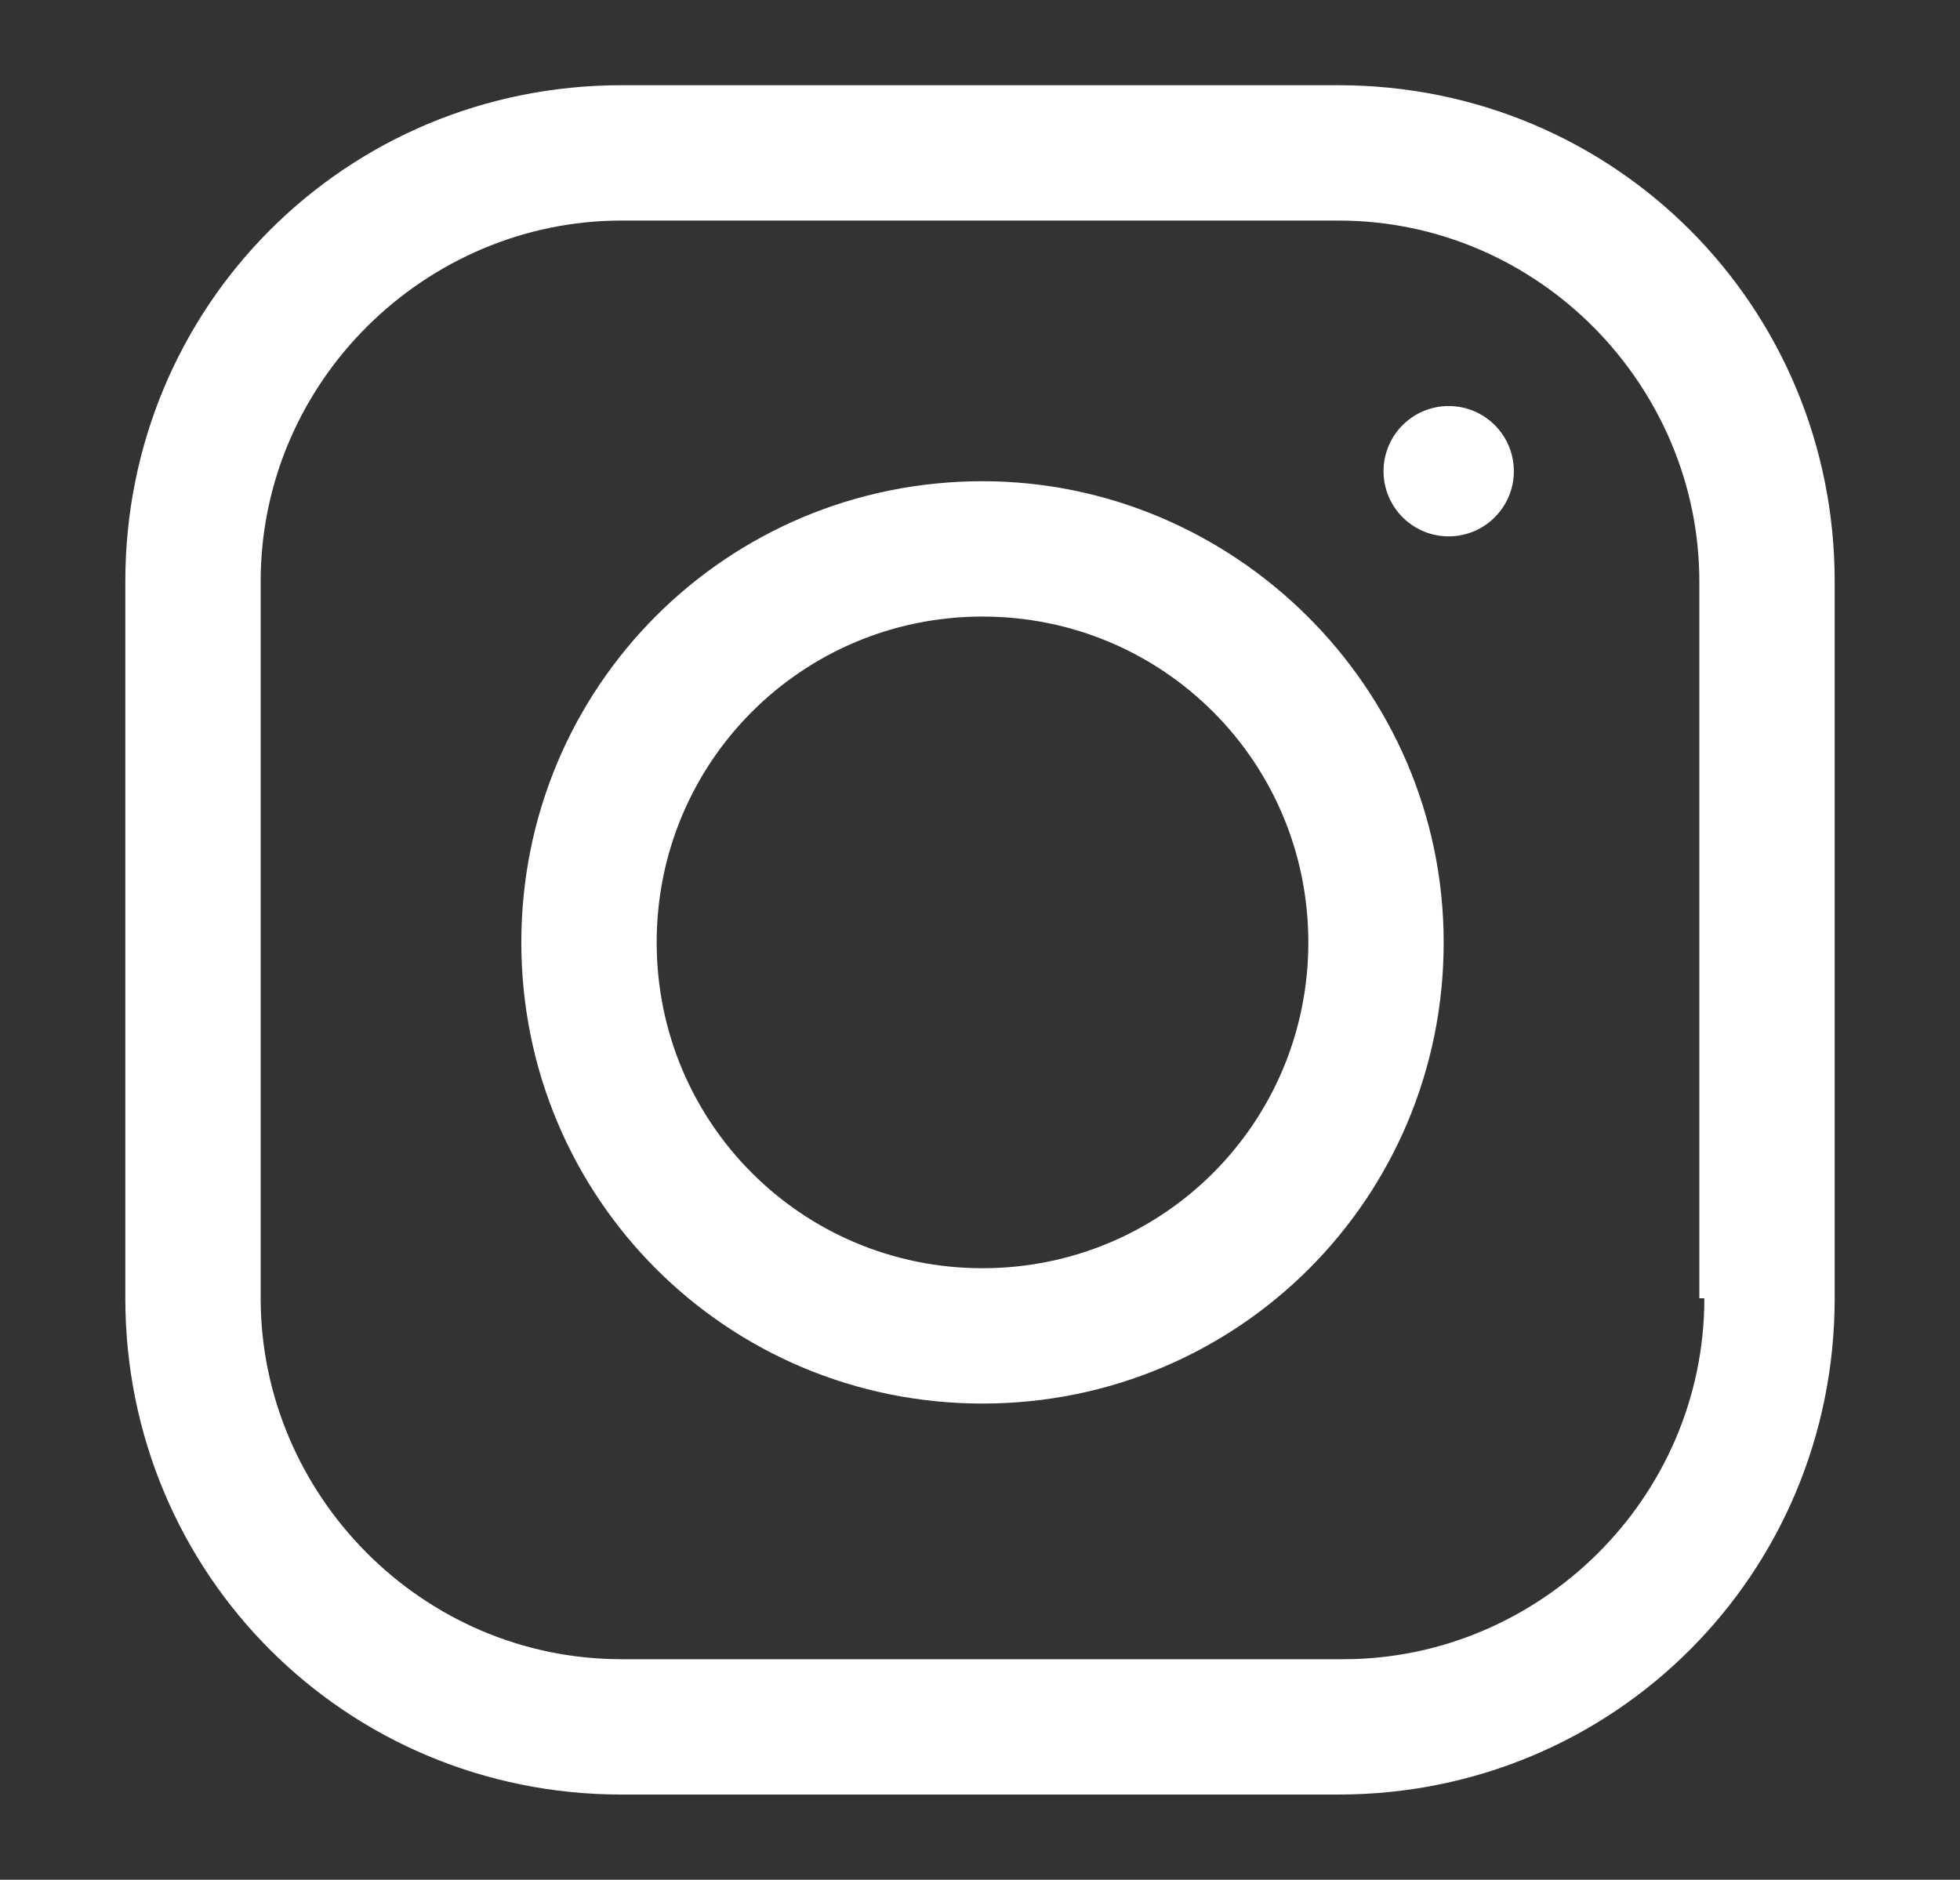
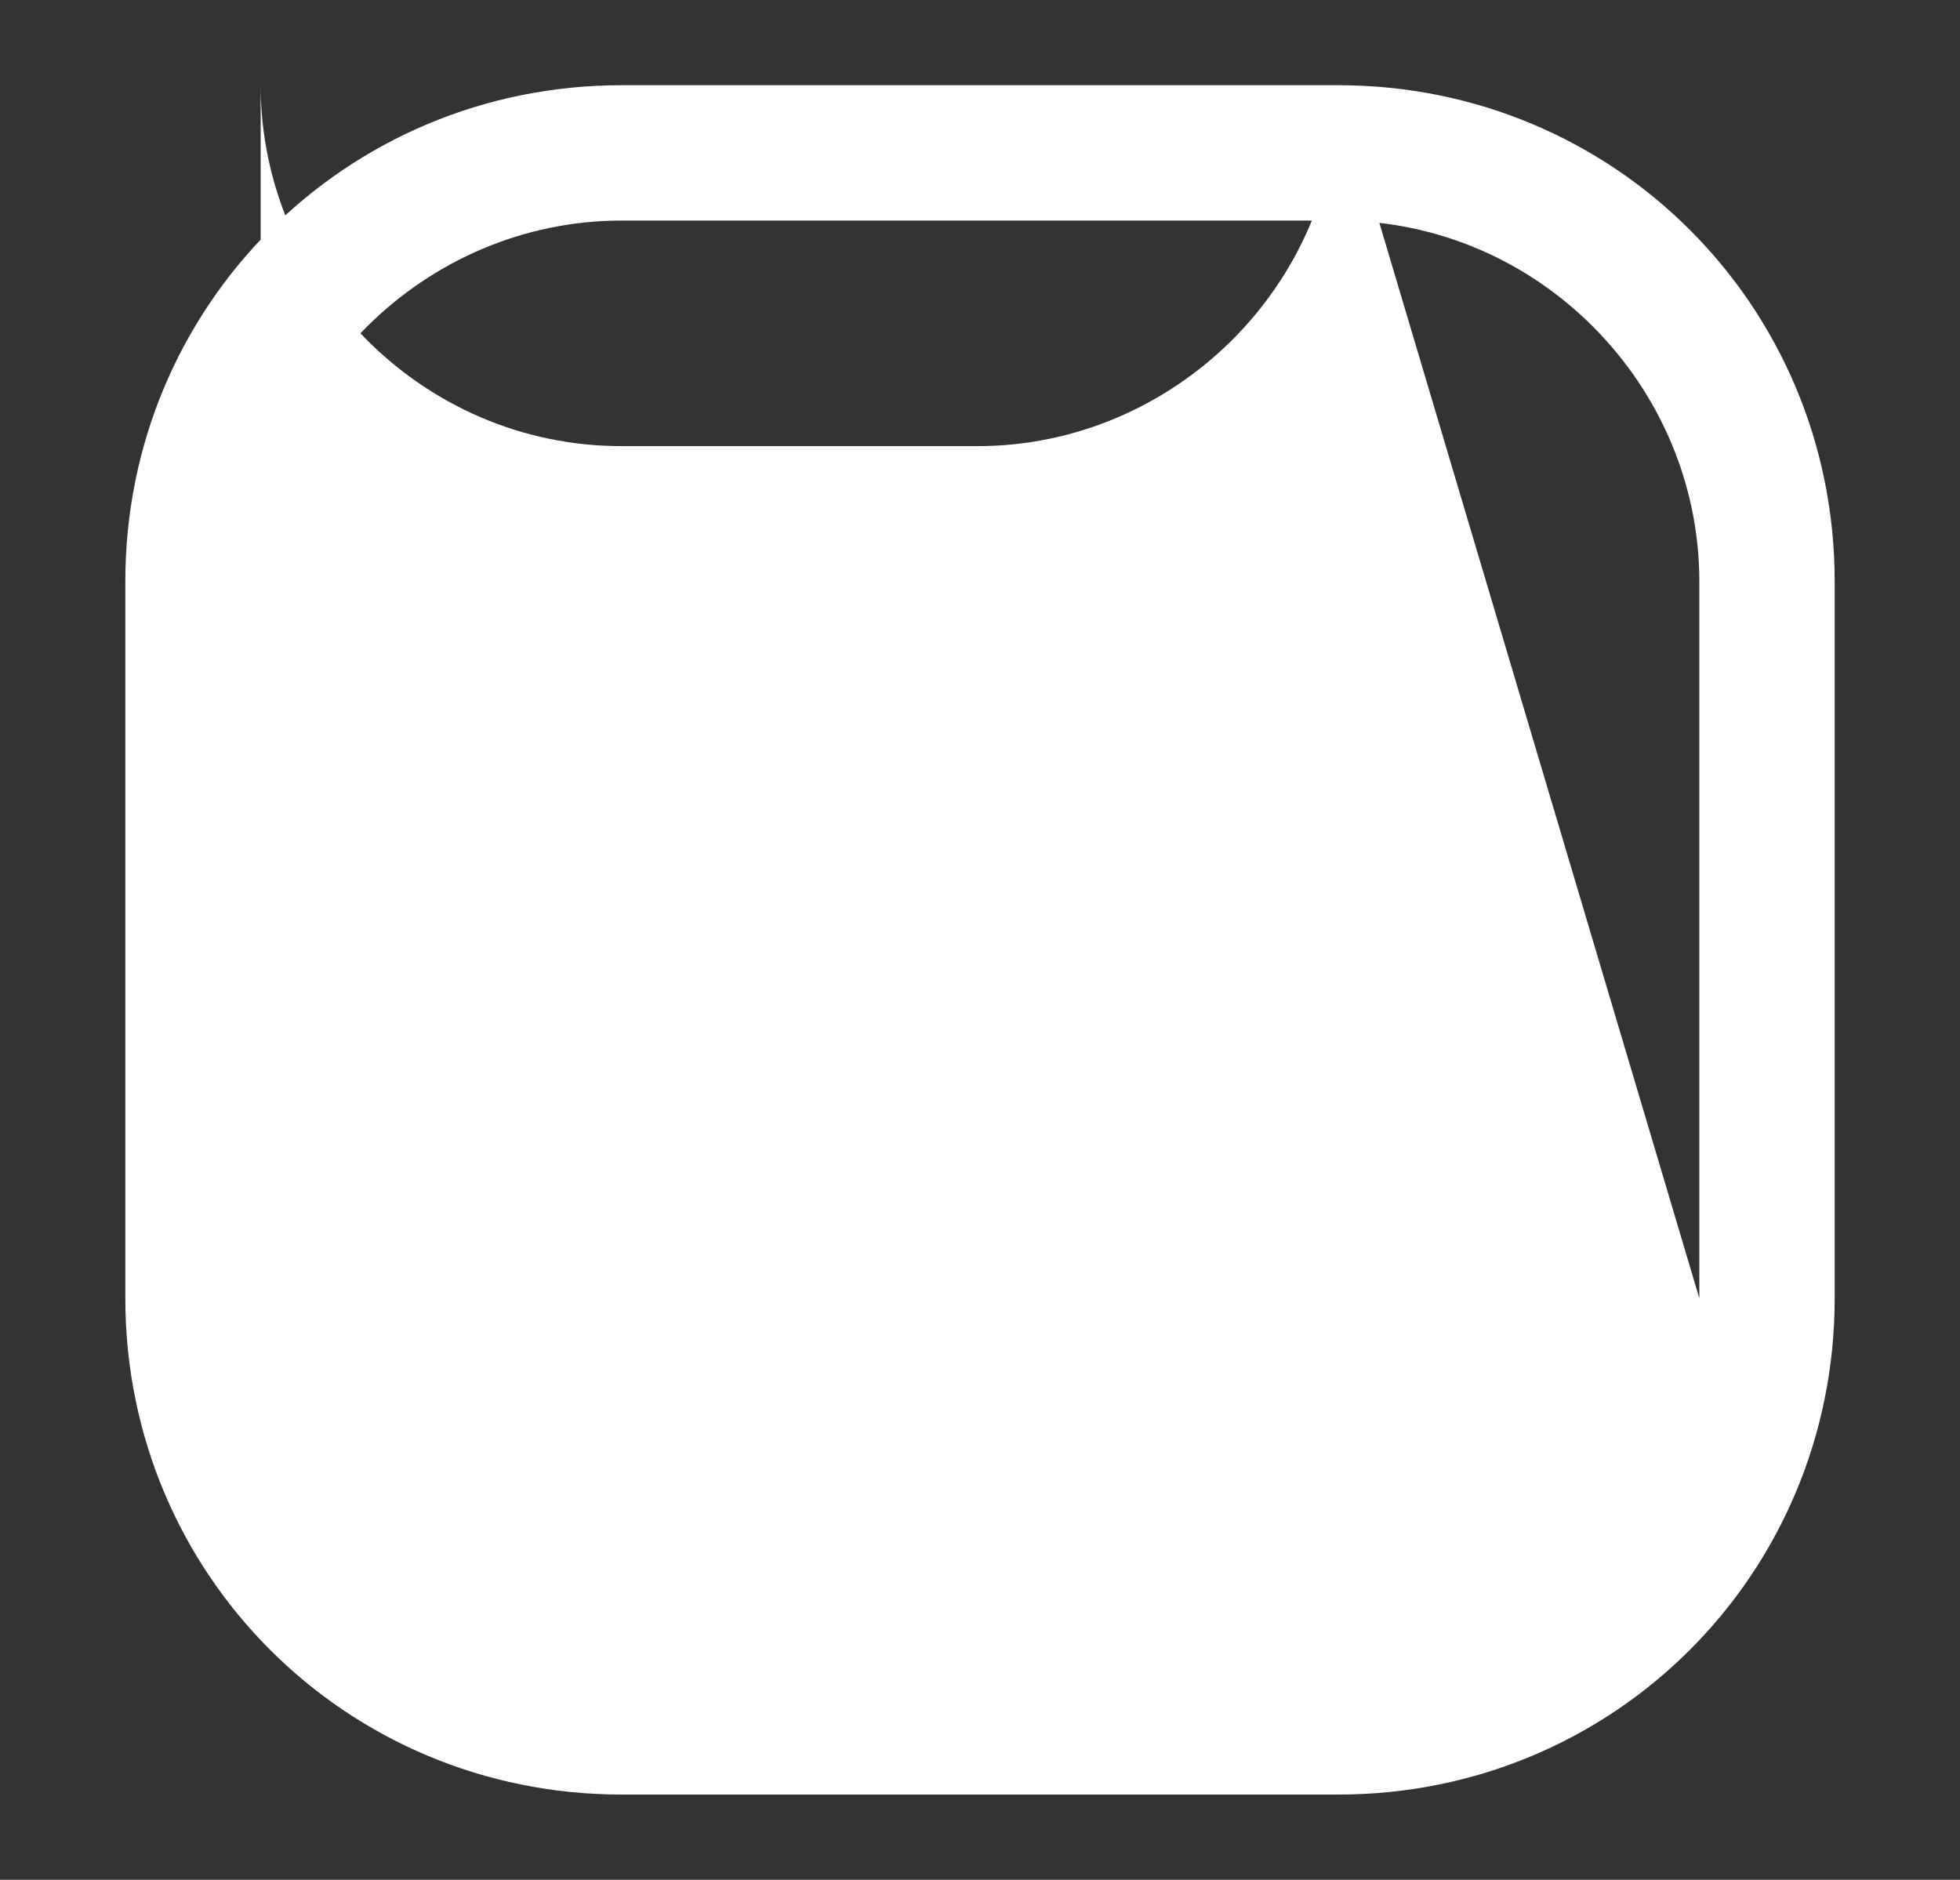
<svg xmlns="http://www.w3.org/2000/svg" version="1.1" id="Camada_1" x="0px" y="0px" viewBox="0 0 39.1 37.5" style="enable-background:new 0 0 39.1 37.5;" xml:space="preserve">
  <rect x="0" y="0" width="39.1" height="37.5" fill="#333333" stroke="none" />
  <style type="text/css">
	.st0{fill:#FFFFFF;}
</style>
  <g id="XMLID_2431_">
    <g id="XMLID_2448_">
      <g id="XMLID_2449_">
-         <path id="XMLID_2450_" class="st0" d="M26.7,1.7H12.4c-5.5,0-9.9,4.4-9.9,9.9v14.3c0,5.5,4.4,9.9,9.9,9.9h14.3     c5.5,0,9.9-4.4,9.9-9.9V11.6C36.6,6.1,32.2,1.7,26.7,1.7z M34,25.9c0,4-3.3,7.2-7.2,7.2H12.4c-4,0-7.2-3.3-7.2-7.2V11.6     c0-4,3.3-7.2,7.2-7.2h14.3c4,0,7.2,3.3,7.2,7.2V25.9z" />
+         <path id="XMLID_2450_" class="st0" d="M26.7,1.7H12.4c-5.5,0-9.9,4.4-9.9,9.9v14.3c0,5.5,4.4,9.9,9.9,9.9h14.3     c5.5,0,9.9-4.4,9.9-9.9V11.6C36.6,6.1,32.2,1.7,26.7,1.7z c0,4-3.3,7.2-7.2,7.2H12.4c-4,0-7.2-3.3-7.2-7.2V11.6     c0-4,3.3-7.2,7.2-7.2h14.3c4,0,7.2,3.3,7.2,7.2V25.9z" />
      </g>
    </g>
    <g id="XMLID_2443_">
      <g id="XMLID_2444_">
        <path id="XMLID_2445_" class="st0" d="M19.6,9.6c-5.1,0-9.2,4.1-9.2,9.2s4.1,9.2,9.2,9.2s9.2-4.1,9.2-9.2S24.6,9.6,19.6,9.6z      M19.6,25.3c-3.6,0-6.5-2.9-6.5-6.5s2.9-6.5,6.5-6.5s6.5,2.9,6.5,6.5S23.2,25.3,19.6,25.3z" />
      </g>
    </g>
    <g id="XMLID_2432_">
      <g id="XMLID_2441_">
-         <circle id="XMLID_2442_" class="st0" cx="28.9" cy="9.4" r="1.3" />
-       </g>
+         </g>
    </g>
  </g>
</svg>